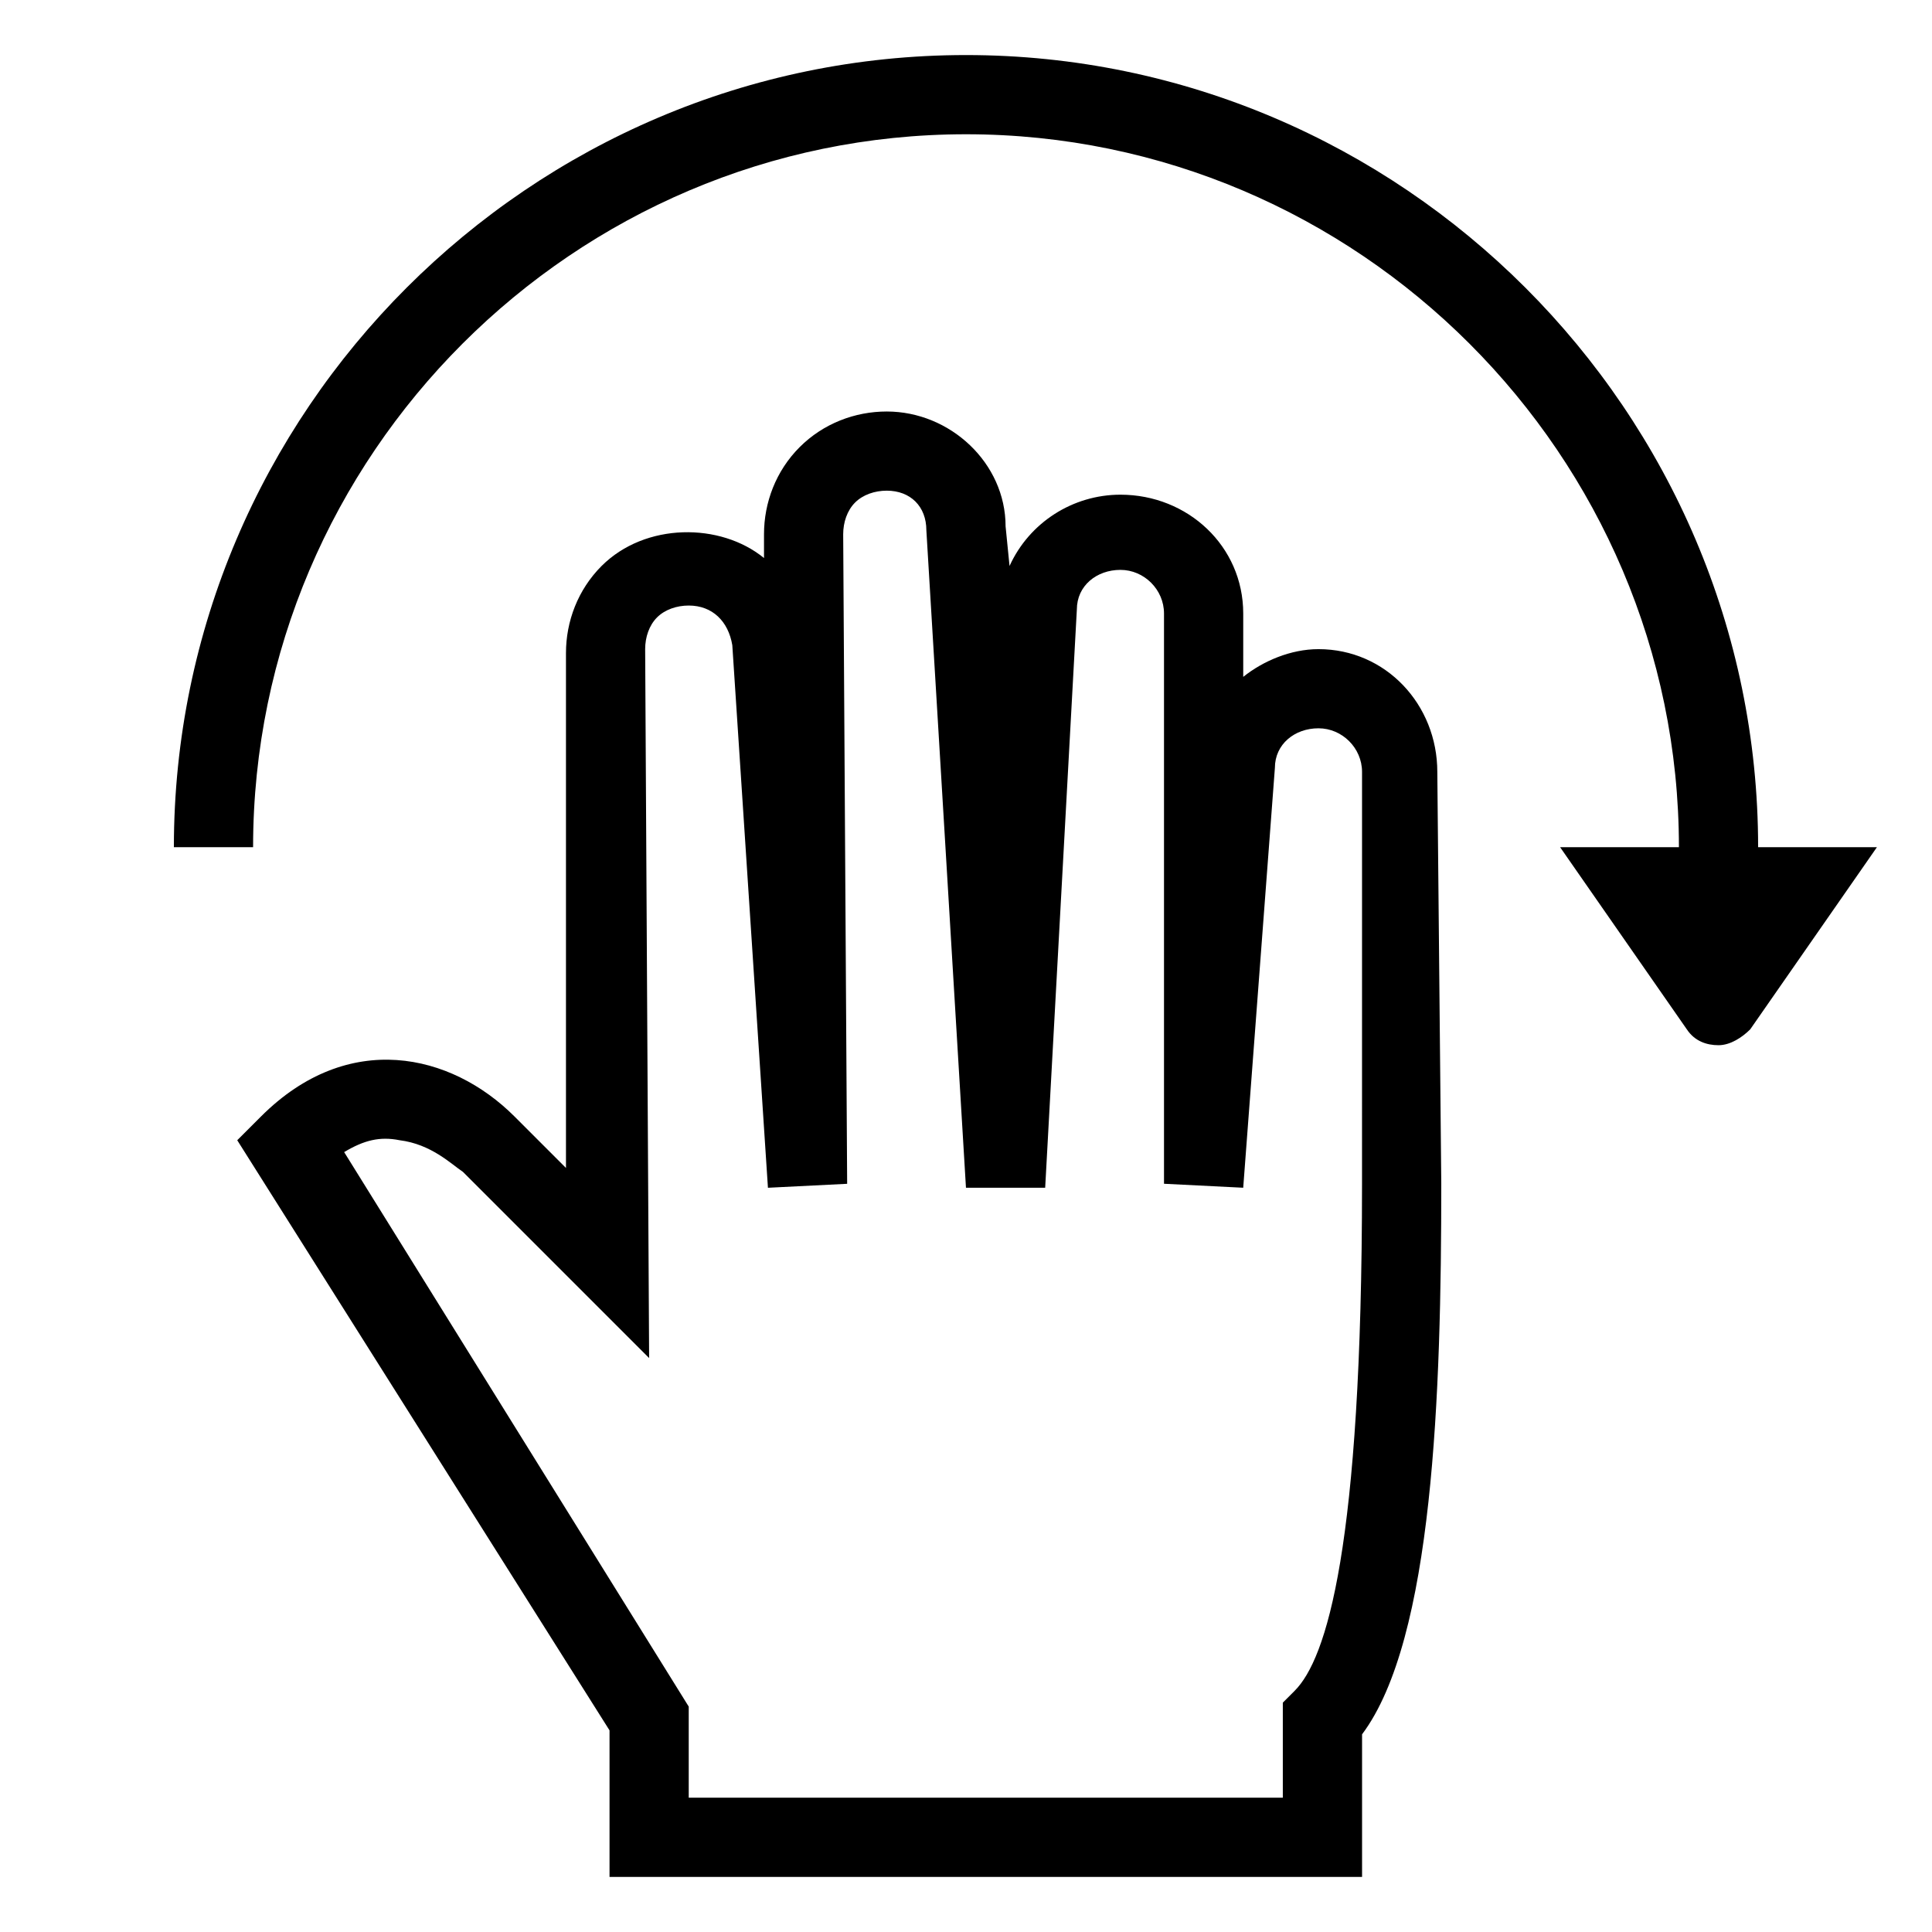
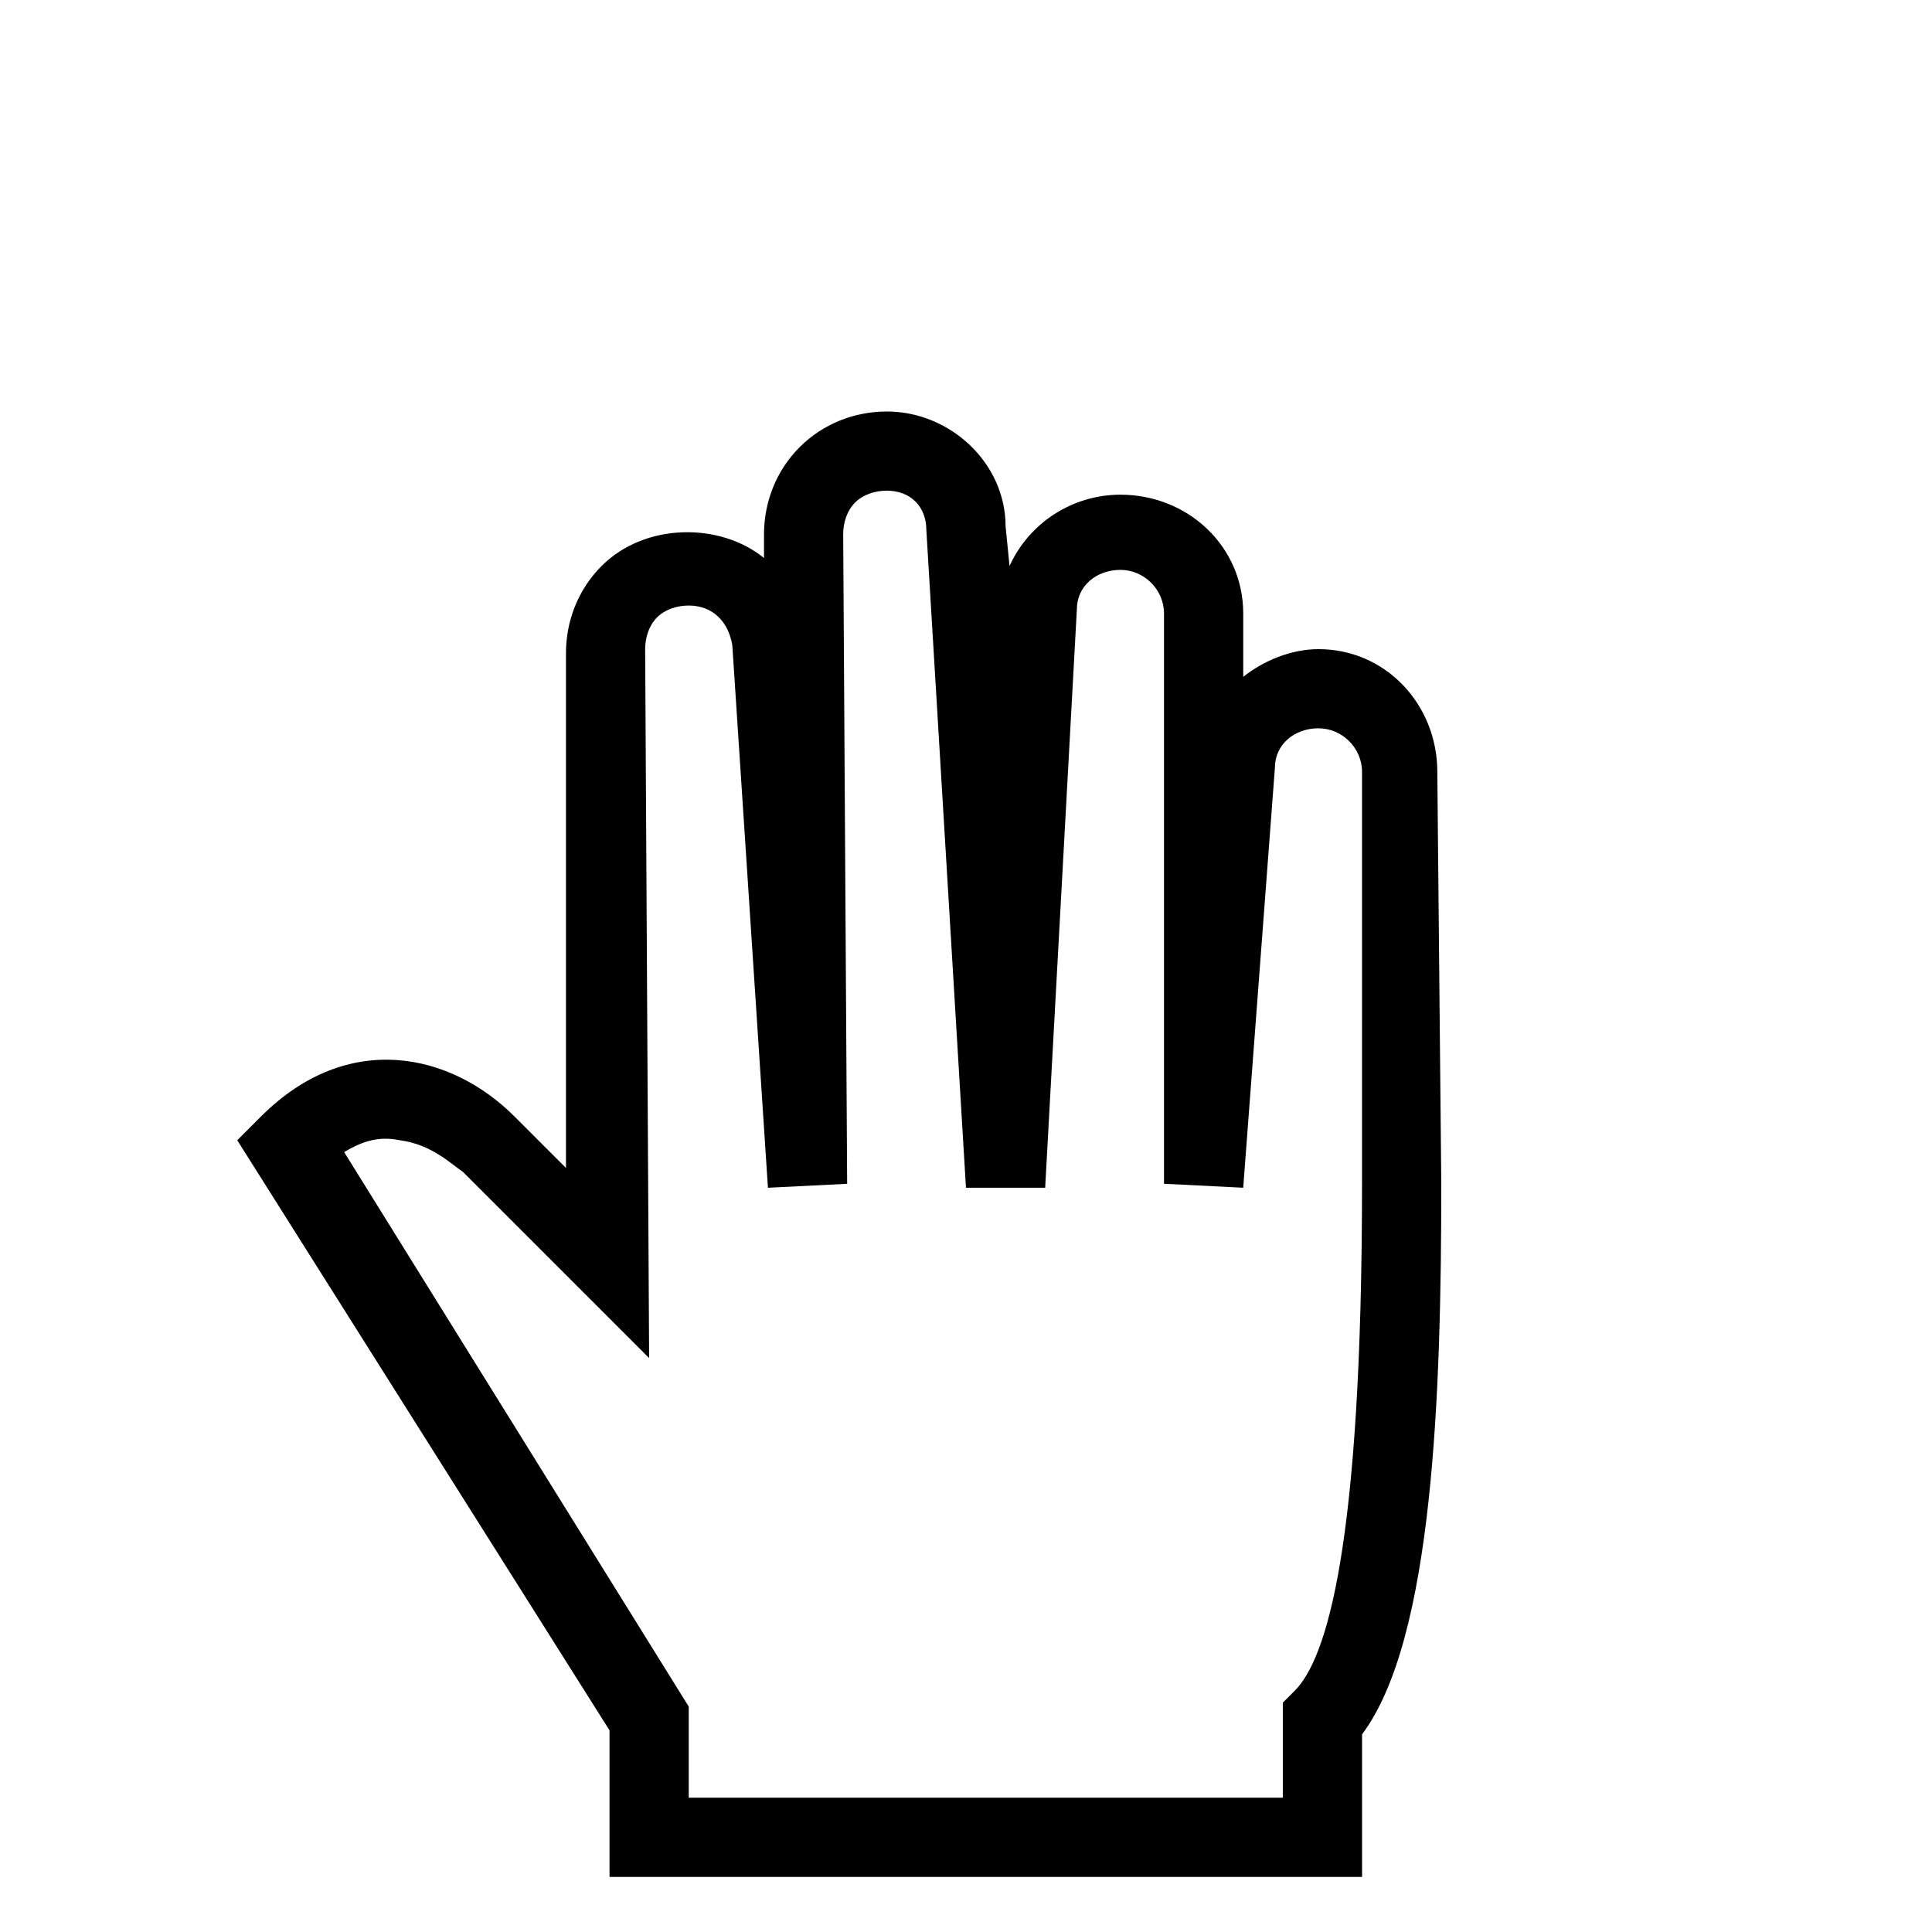
<svg xmlns="http://www.w3.org/2000/svg" fill="#000000" width="800px" height="800px" version="1.1" viewBox="144 144 512 512">
  <g>
    <path d="m493.41 316.03c-7.348 0-14.695 3.148-19.941 7.348v-16.793c0-17.844-14.695-31.488-32.539-31.488-12.594 0-24.141 7.348-29.391 18.895l-1.047-10.5c0-16.793-14.695-30.438-31.488-30.438-8.398 0-16.793 3.148-23.09 9.445s-9.445 14.695-9.445 23.09v6.297c-11.547-9.445-31.488-9.445-43.035 2.098-6.297 6.297-9.445 14.695-9.445 23.09v136.45l-13.645-13.645c-16.793-16.793-44.082-23.09-67.176 0l-6.297 6.297 98.66 156.39v38.836h199.43v-37.785c18.895-25.191 20.992-90.266 20.992-145.89l-1.051-109.16c0-17.84-13.645-32.535-31.488-32.535zm-6.297 276.04-3.152 3.152v25.188h-157.44v-24.141l-91.316-146.95c5.246-3.148 9.445-4.199 14.695-3.148 8.398 1.051 13.645 6.297 16.793 8.398l49.332 49.332-1.051-187.88c0-3.148 1.051-6.297 3.148-8.398 2.098-2.098 5.246-3.148 8.398-3.148 6.297 0 10.496 4.199 11.547 10.496l9.445 143.8 20.992-1.051-1.051-172.14c0-3.148 1.051-6.297 3.148-8.398 2.098-2.098 5.246-3.148 8.398-3.148 6.297 0 10.496 4.199 10.496 10.496l10.496 174.23h20.992l8.395-153.24c0-6.297 5.246-10.496 11.547-10.496 6.297 0 11.547 5.246 11.547 11.547v151.14l20.992 1.051 8.395-111.26c0-6.297 5.246-10.496 11.547-10.496 6.297 0 11.547 5.246 11.547 11.547l-0.004 109.16c0 96.562-9.445 125.95-17.84 134.35z" />
-     <path d="m609.92 368.51c0-115.46-94.465-209.92-209.92-209.92-115.45 0-209.92 94.465-209.92 209.92h20.992c0-103.91 85.02-188.93 188.93-188.93s188.93 85.02 188.93 188.93h-31.488l33.586 48.281c2.098 3.148 5.246 4.199 8.398 4.199 3.148 0 6.297-2.098 8.398-4.199l33.582-48.281z" />
  </g>
</svg>